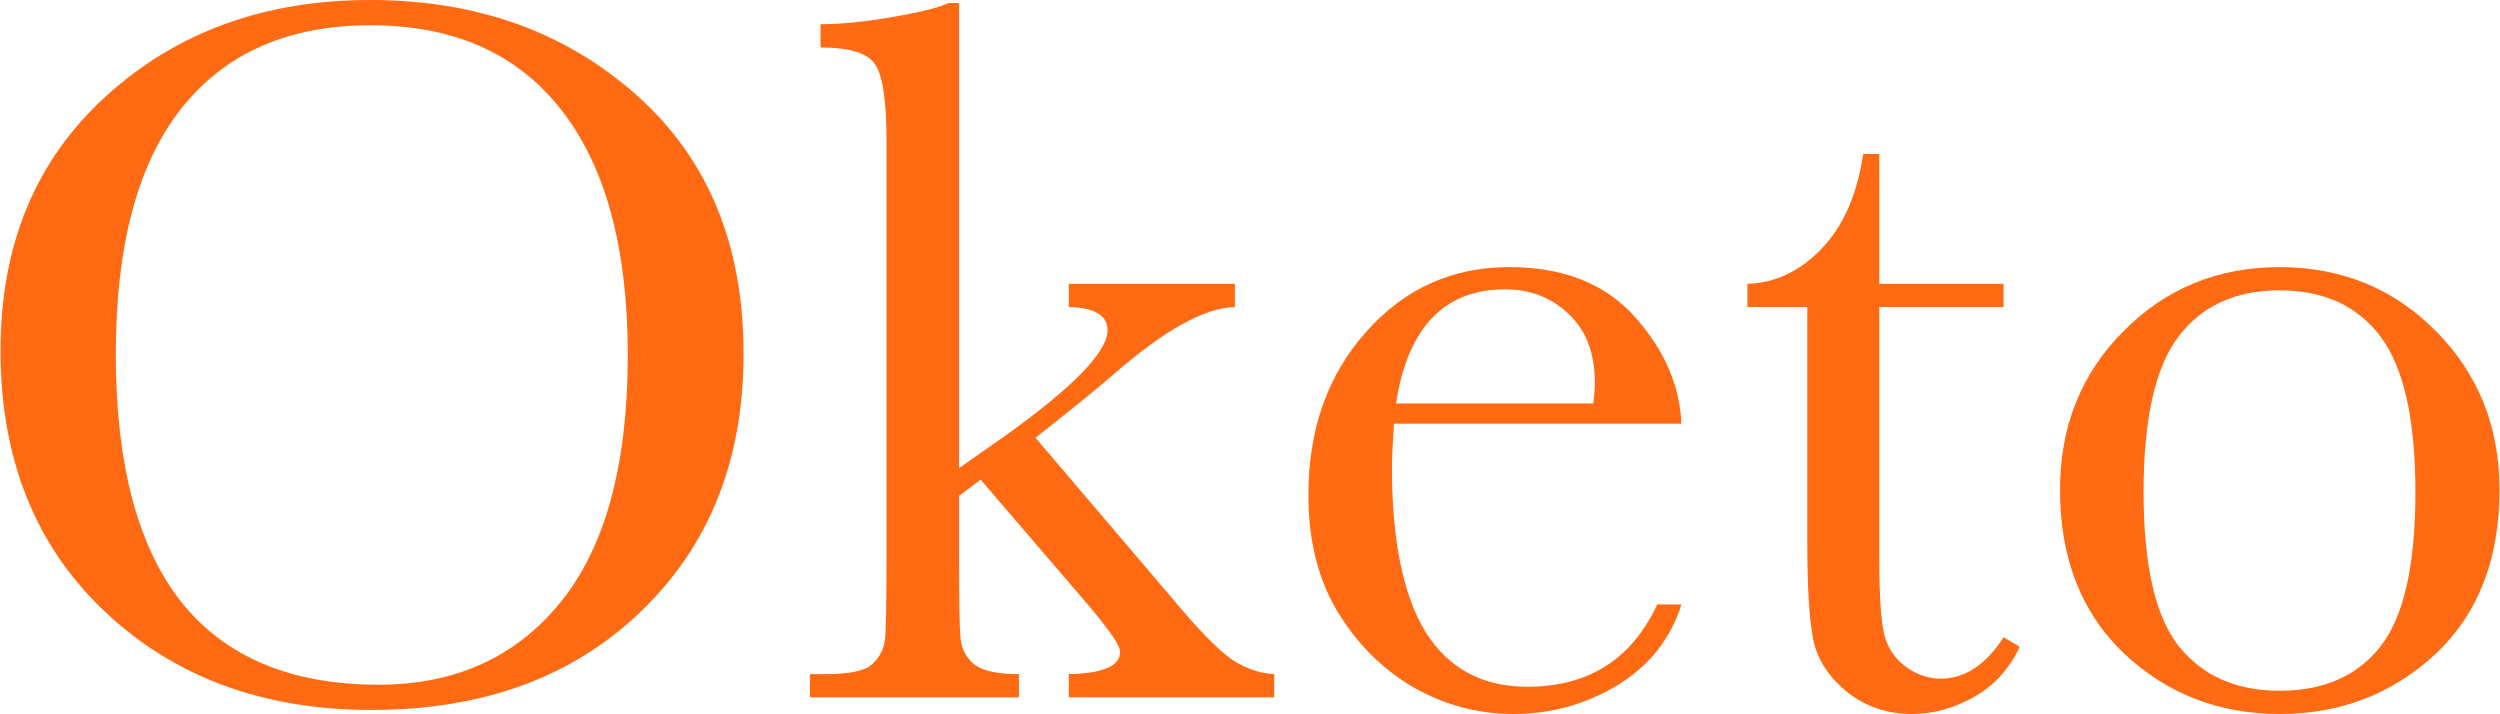
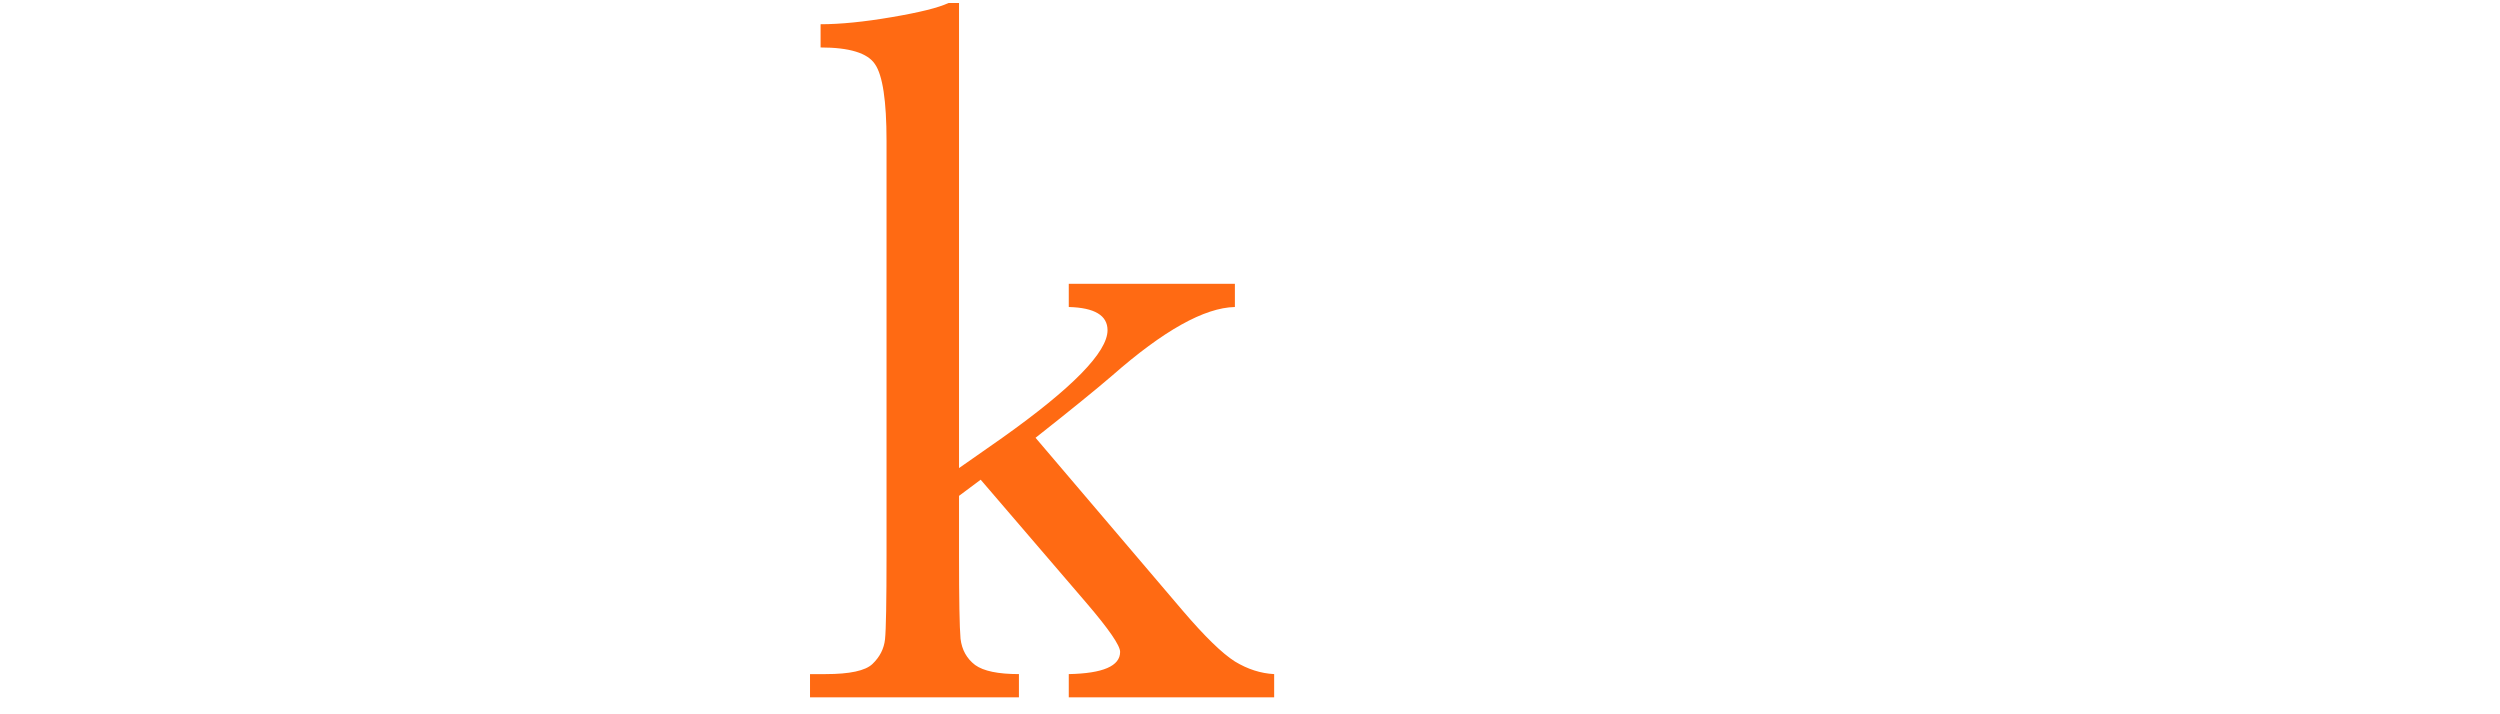
<svg xmlns="http://www.w3.org/2000/svg" fill="none" viewBox="0 0 2416 690" height="690" width="2416">
-   <path fill="#FF6A13" d="M0.5 338.656C0.5 236.506 34.555 154.526 102.666 92.716C170.776 30.905 255.752 0 357.593 0C460.407 0 546.194 30.58 614.953 91.74C684.036 152.9 718.578 236.344 718.578 342.072C718.578 444.547 685.496 527.504 619.332 590.941C553.492 654.378 466.732 686.096 359.053 686.096C254.292 686.096 168.343 654.378 101.206 590.941C34.069 527.504 0.5 443.409 0.5 338.656ZM111.909 342.072C111.909 448.451 132.991 528.317 175.155 581.669C217.642 635.021 281.212 661.697 365.864 661.697C440.136 661.697 498.841 635.021 541.978 581.669C585.114 528.317 606.683 448.777 606.683 343.048C606.683 240.248 585.439 161.521 542.951 106.867C500.463 51.888 438.839 24.399 358.08 24.399C278.617 24.399 217.642 51.238 175.155 104.915C132.991 158.267 111.909 237.32 111.909 342.072Z" />
  <path fill="#FF6A13" d="M1032.86 274.243H1193.4V296.69C1163.89 297.341 1124.32 319.463 1074.7 363.055C1058.81 376.719 1034.16 396.726 1000.75 423.076L1142.81 589.965C1164.21 615.014 1181.08 631.443 1193.4 639.25C1205.73 646.733 1218.38 650.799 1231.35 651.45V673.897H1032.86V651.45C1065.94 650.799 1082.48 643.642 1082.48 629.979C1082.48 623.798 1071.62 608.02 1049.89 582.645L947.721 463.579L926.801 479.194V536.775C926.801 579.392 927.288 606.231 928.261 617.291C929.558 628.027 934.261 636.485 942.369 642.666C950.478 648.522 964.586 651.45 984.695 651.45V673.897H782.797V651.45H797.878C821.23 651.45 836.312 648.197 843.123 641.69C850.258 634.859 854.312 626.888 855.285 617.779C856.258 608.345 856.745 581.344 856.745 536.775V136.146C856.745 97.433 853.015 72.709 845.555 61.973C838.42 51.238 820.906 45.87 793.013 45.87V23.423C812.149 23.423 835.015 21.146 861.61 16.591C888.53 12.037 906.855 7.482 916.585 2.928H926.801V452.355L968.641 423.076C1036.43 374.929 1070.32 340.283 1070.32 319.137C1070.32 304.823 1057.83 297.341 1032.86 296.69V274.243Z" />
-   <path fill="#FF6A13" d="M1624.93 409.413H1347.14C1345.84 428.607 1345.19 442.921 1345.19 452.355C1345.19 522.624 1356.06 575.488 1377.79 610.948C1399.84 646.082 1432.6 663.649 1476.06 663.649C1535.09 663.649 1576.93 637.136 1601.58 584.109H1624.93C1614.55 617.291 1593.96 643.317 1563.15 662.185C1532.34 680.728 1498.77 690 1462.44 690C1428.71 690 1396.76 681.542 1366.6 664.625C1336.76 647.383 1312.27 623.147 1293.14 591.917C1274 560.686 1264.43 522.786 1264.43 478.218C1264.43 415.106 1282.92 362.73 1319.9 321.089C1356.87 279.123 1403.09 258.14 1458.55 258.14C1510.77 258.14 1551.15 274.081 1579.69 305.962C1608.23 337.843 1623.31 372.327 1624.93 409.413ZM1539.79 389.894C1540.77 382.412 1541.25 375.743 1541.25 369.887C1541.25 341.259 1532.82 319.137 1515.96 303.522C1499.42 287.581 1478.98 279.611 1454.66 279.611C1395.63 279.611 1360.44 316.372 1349.09 389.894H1539.79Z" />
-   <path fill="#FF6A13" d="M1936.29 296.69H1816.13V538.239C1816.13 575.325 1817.75 600.375 1820.99 613.388C1824.24 626.075 1831.05 636.322 1841.43 644.13C1852.13 651.938 1863.48 655.842 1875.48 655.842C1898.83 655.842 1919.1 642.504 1936.29 615.827L1951.86 625.099C1941.81 646.57 1926.89 662.836 1907.1 673.897C1887.64 684.632 1867.86 690 1847.75 690C1824.4 690 1803.8 683.168 1785.97 669.505C1768.45 655.516 1757.42 639.25 1752.88 620.707C1748.67 602.164 1746.56 569.632 1746.56 523.112V296.69H1688.66V274.243C1715.26 273.593 1739.1 262.369 1760.18 240.573C1781.26 218.777 1794.72 188.197 1800.56 148.833H1816.13V274.243H1936.29V296.69Z" />
-   <path fill="#FF6A13" d="M1990.78 473.338C1990.78 412.178 2011.22 361.103 2052.08 320.113C2092.95 278.798 2143.22 258.14 2202.9 258.14C2262.9 258.14 2313.33 278.798 2354.2 320.113C2395.07 361.429 2415.5 412.504 2415.5 473.338C2415.5 540.679 2394.74 593.706 2353.23 632.419C2311.71 670.806 2261.6 690 2202.9 690C2144.19 690 2094.08 670.481 2052.57 631.443C2011.38 592.079 1990.78 539.378 1990.78 473.338ZM2071.54 475.778C2071.54 546.697 2083.06 596.471 2106.08 625.099C2129.11 653.402 2161.38 667.553 2202.9 667.553C2245.39 667.553 2277.82 653.402 2300.2 625.099C2322.9 596.471 2334.25 546.697 2334.25 475.778C2334.25 405.509 2323.06 355.41 2300.69 325.481C2278.31 295.552 2245.71 280.587 2202.9 280.587C2160.41 280.587 2127.81 295.552 2105.11 325.481C2082.73 355.085 2071.54 405.184 2071.54 475.778Z" />
</svg>